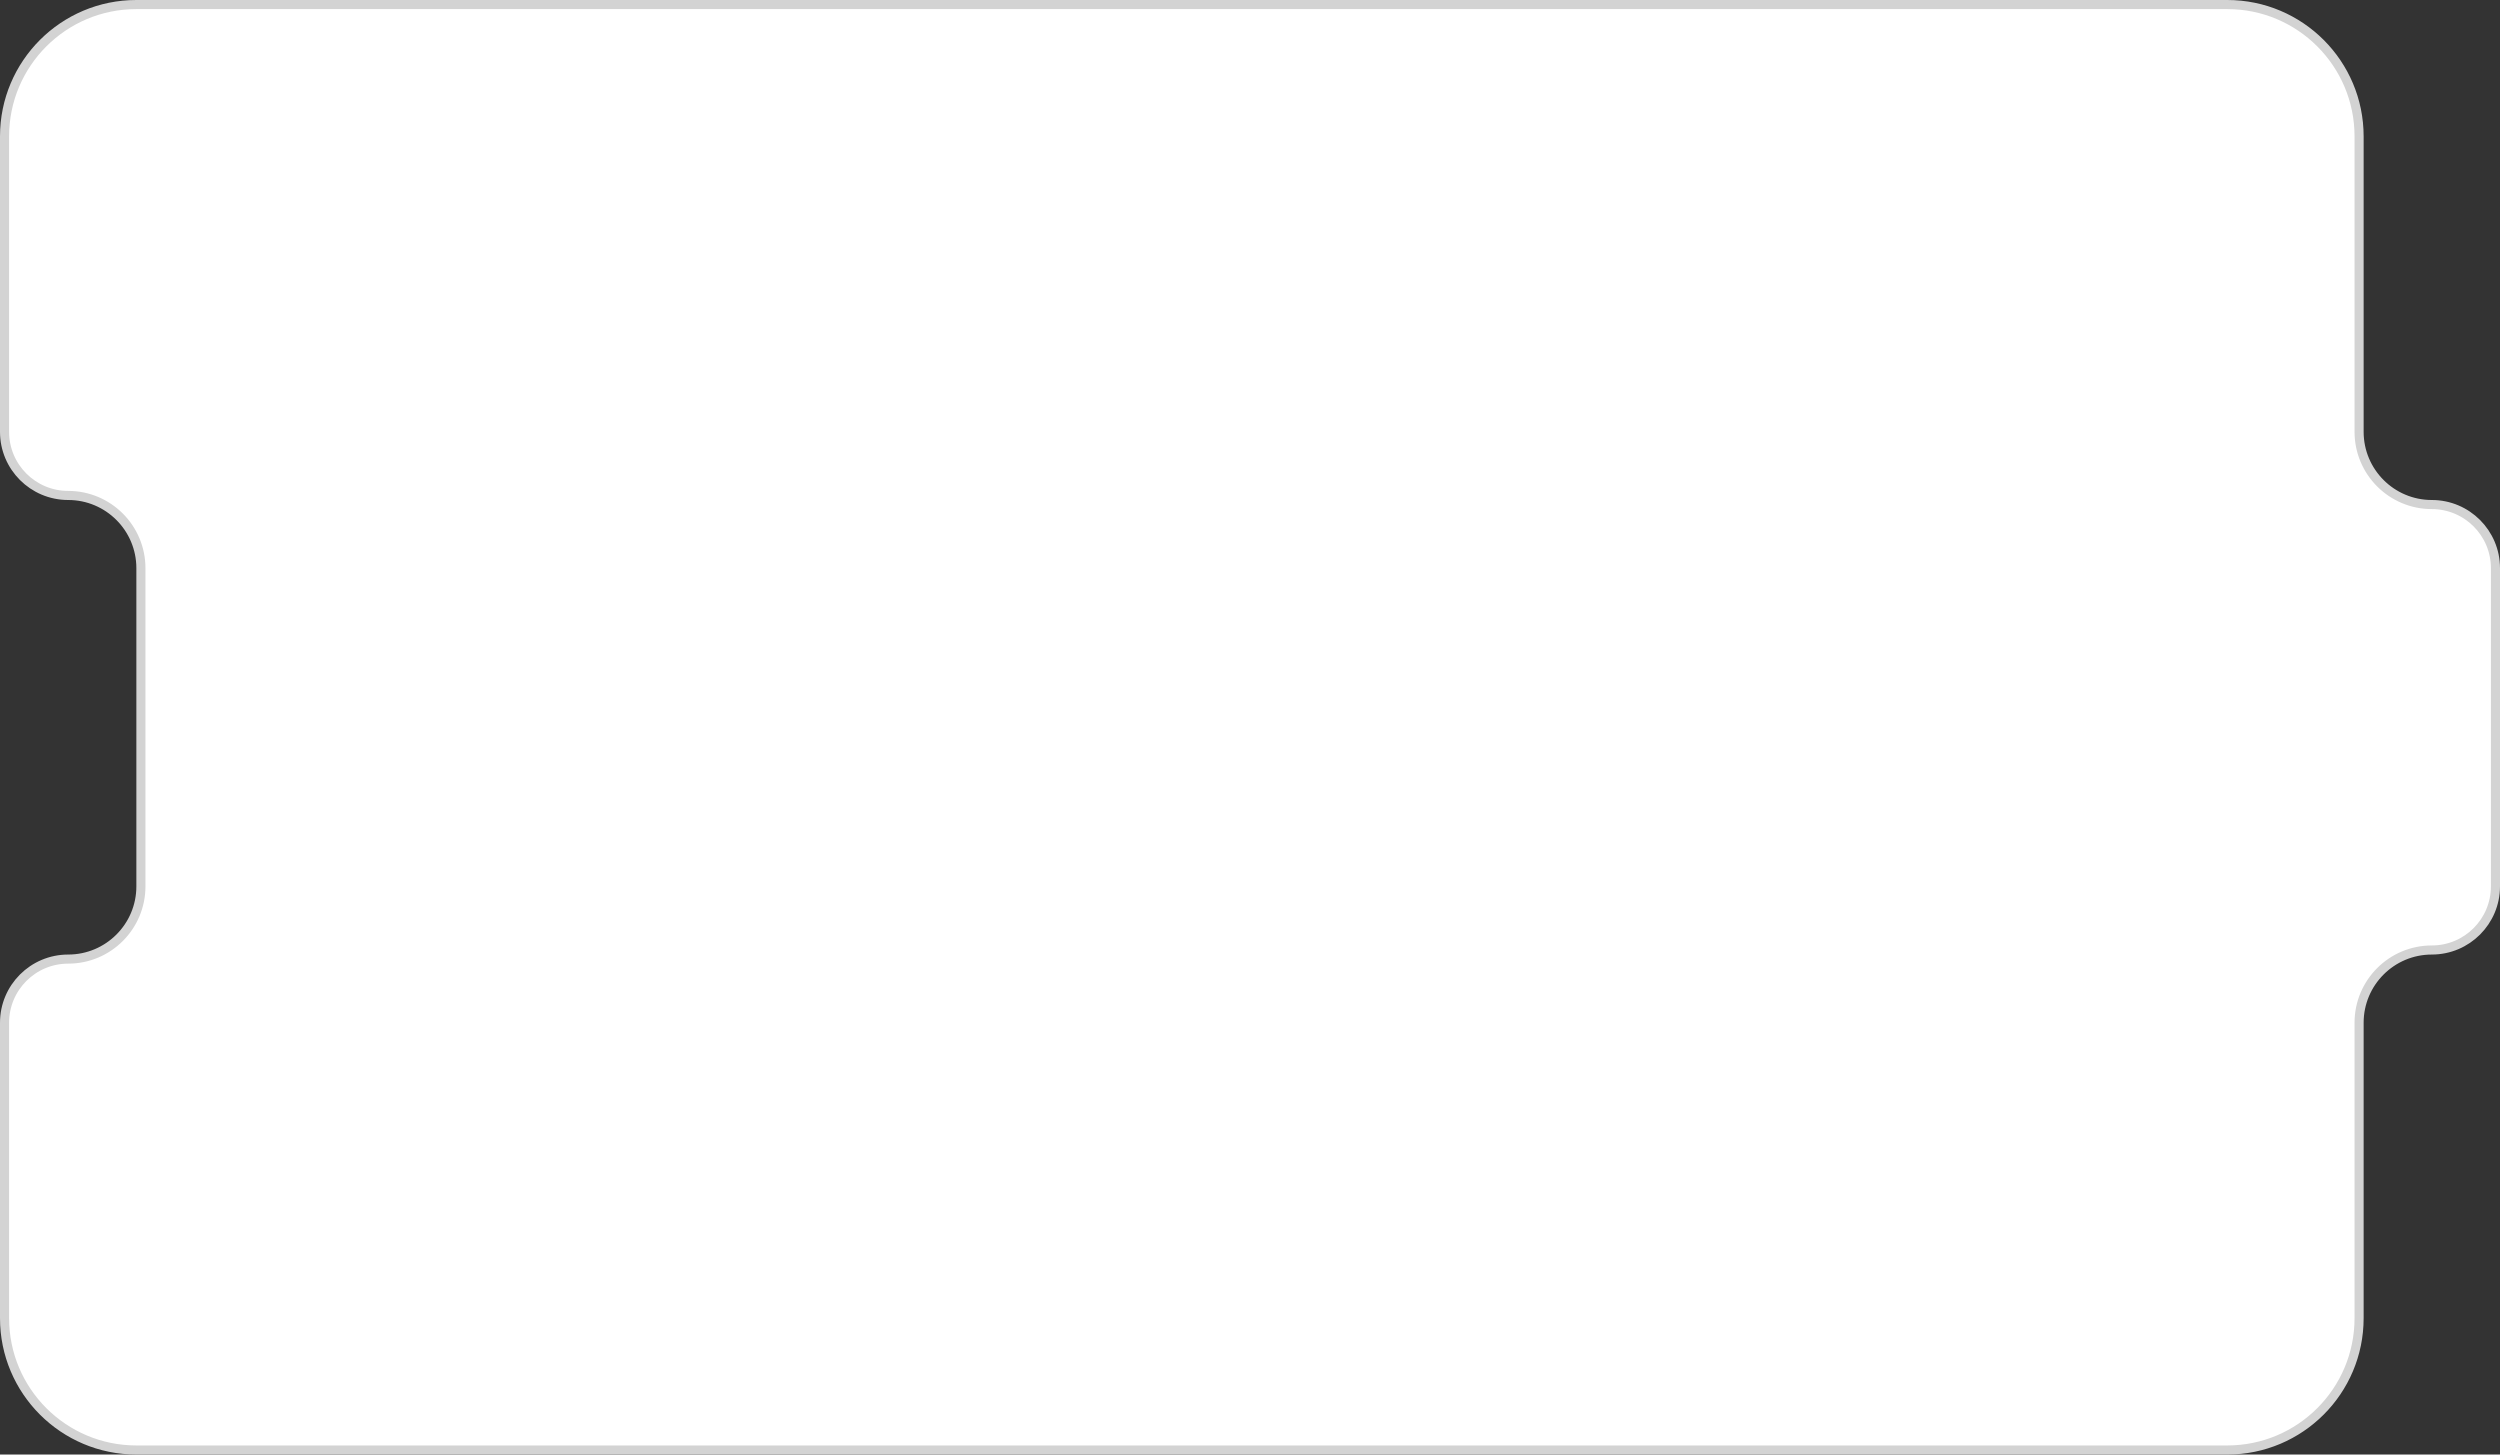
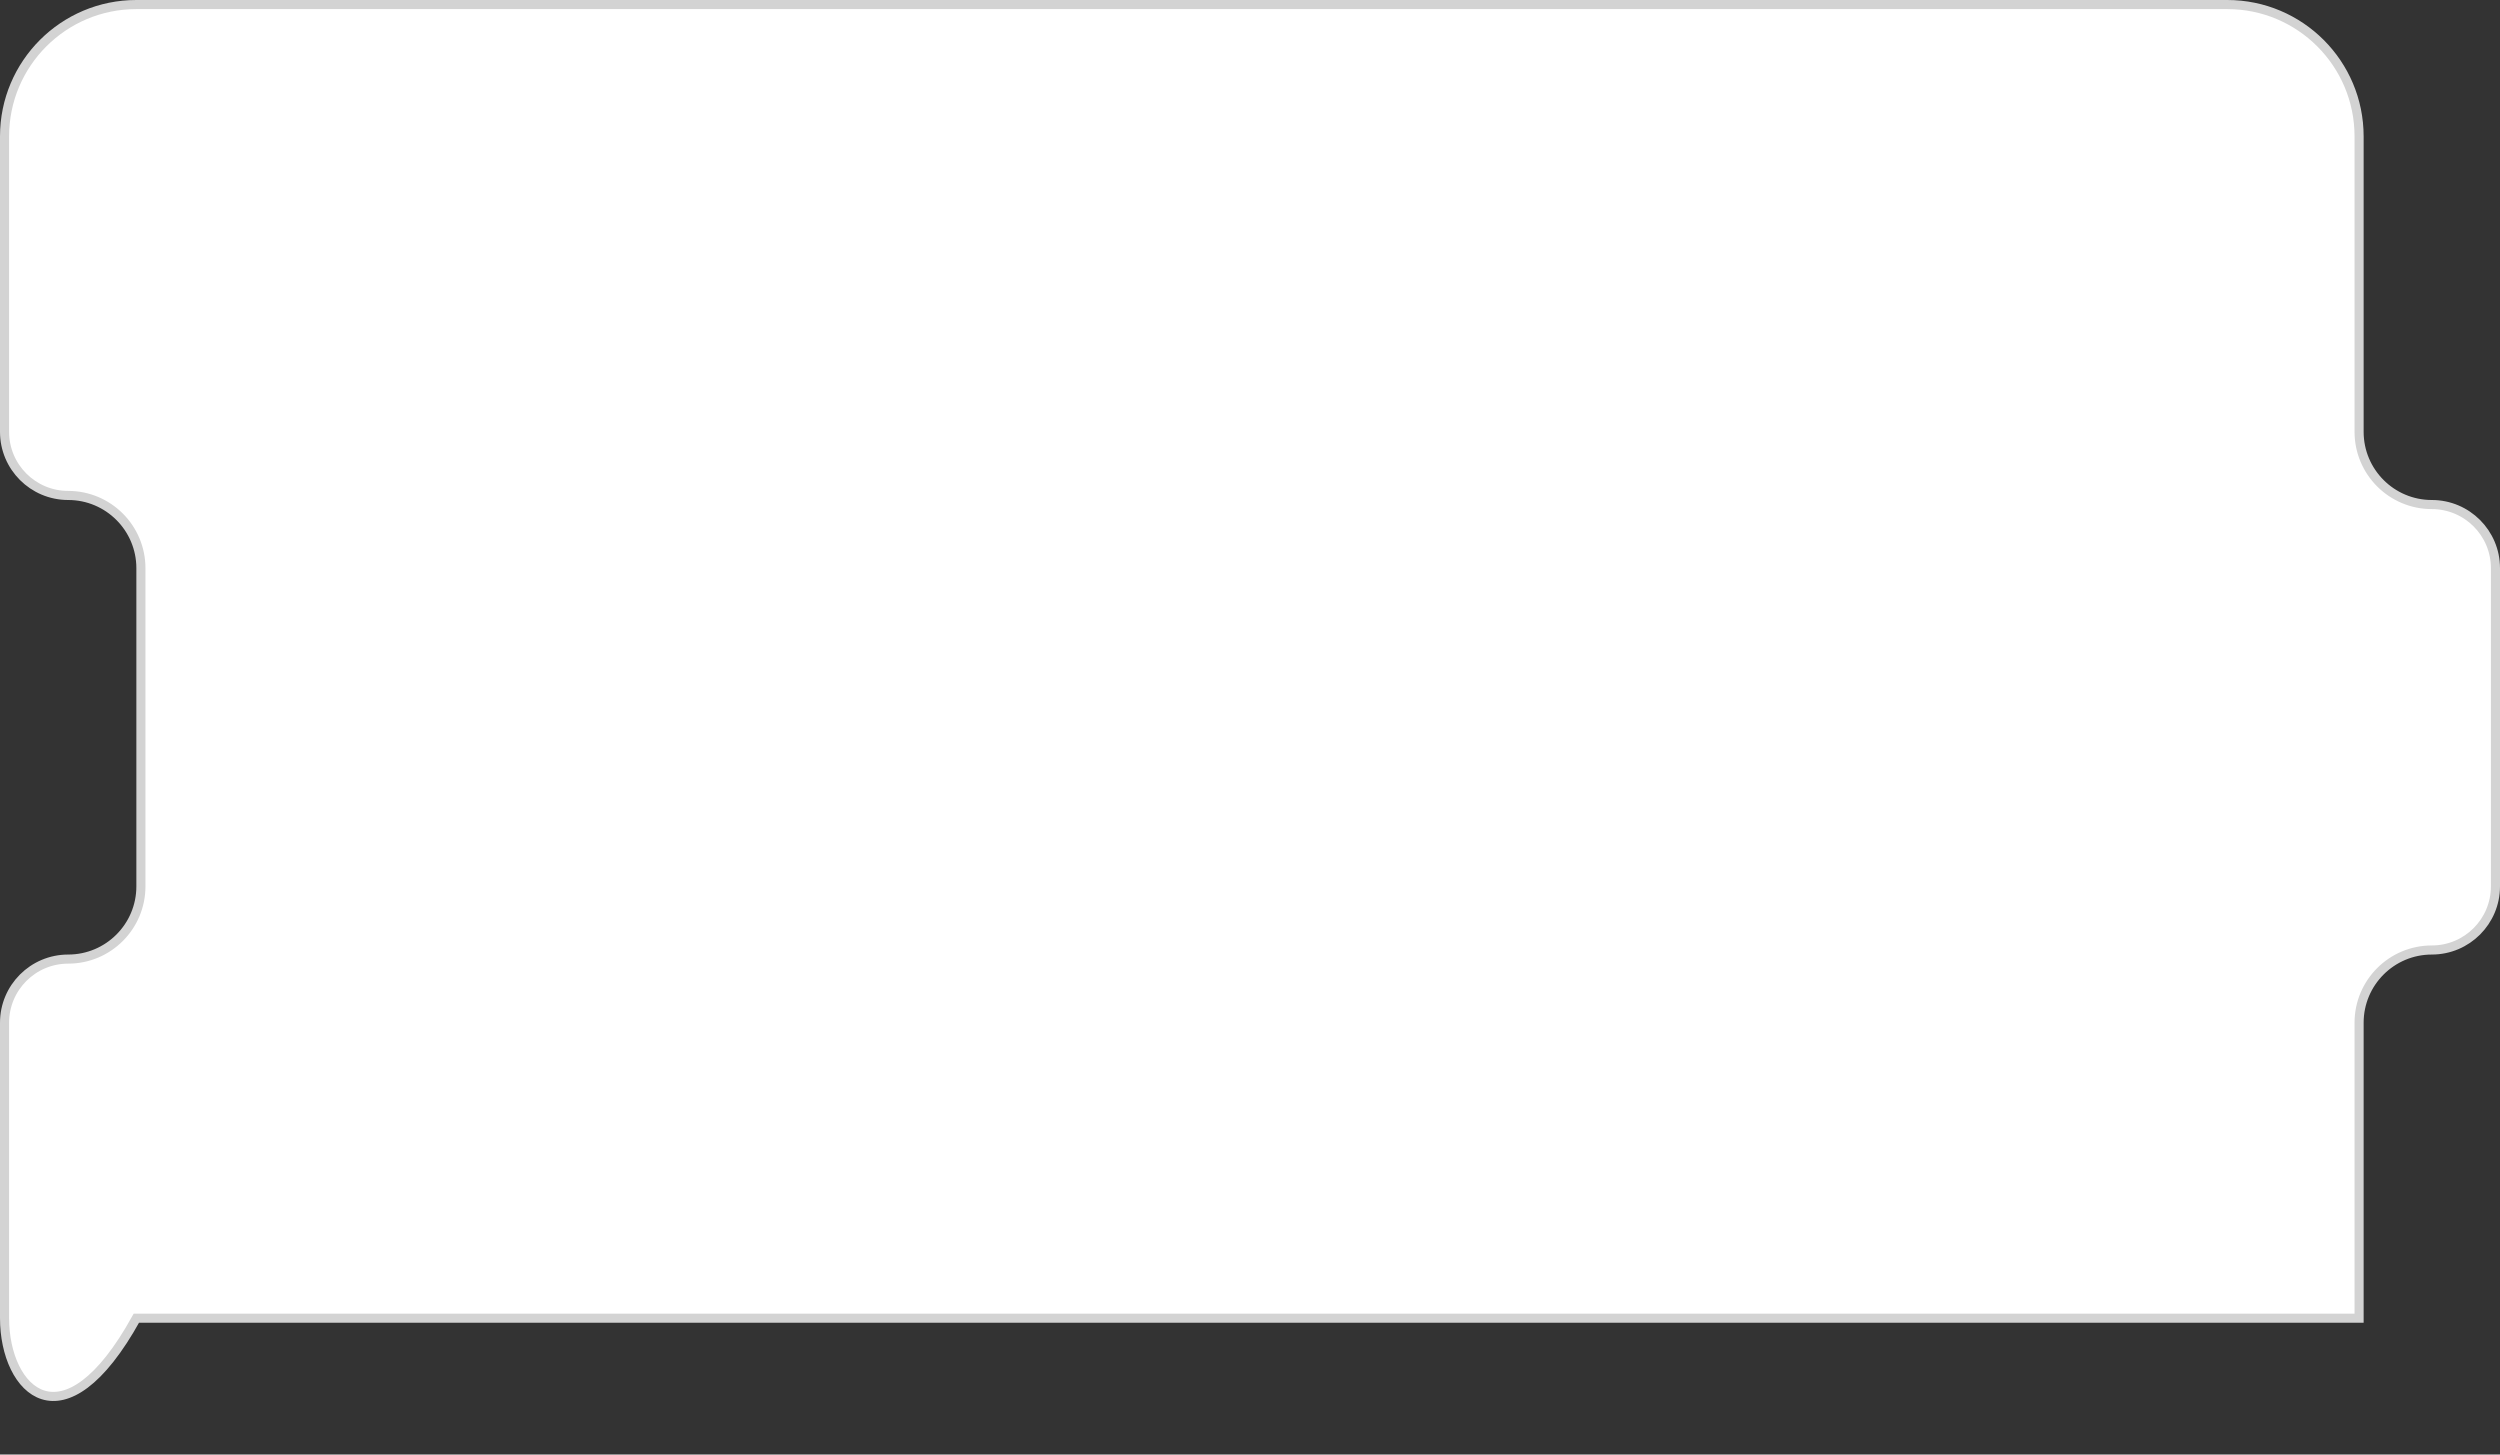
<svg xmlns="http://www.w3.org/2000/svg" width="275" height="160" viewBox="0 0 275 160" fill="none">
  <rect x="0" y="0" width="275" height="160" fill="#333333" stroke="none" />
-   <path d="M0.5 15C0.5 6.992 6.992 0.5 15 0.5H245C253.008 0.5 259.5 6.992 259.5 15V47.5C259.5 51.918 263.082 55.5 267.5 55.5C271.366 55.5 274.5 58.634 274.5 62.5V97.5C274.5 101.366 271.366 104.5 267.5 104.5C263.082 104.5 259.5 108.082 259.5 112.5V145C259.5 153.008 253.008 159.5 245 159.5H15C6.992 159.5 0.5 153.008 0.5 145V112.5C0.5 108.634 3.634 105.5 7.5 105.5C11.918 105.5 15.5 101.918 15.5 97.5V62.5C15.5 58.082 11.918 54.5 7.5 54.5C3.634 54.5 0.5 51.366 0.5 47.5V15Z" fill="white" stroke="#D3D3D3" />
+   <path d="M0.5 15C0.5 6.992 6.992 0.5 15 0.5H245C253.008 0.5 259.5 6.992 259.5 15V47.5C259.5 51.918 263.082 55.5 267.5 55.5C271.366 55.5 274.5 58.634 274.5 62.5V97.5C274.5 101.366 271.366 104.5 267.5 104.5C263.082 104.5 259.5 108.082 259.5 112.5V145H15C6.992 159.5 0.5 153.008 0.5 145V112.5C0.5 108.634 3.634 105.5 7.5 105.5C11.918 105.5 15.5 101.918 15.5 97.5V62.5C15.5 58.082 11.918 54.5 7.5 54.5C3.634 54.5 0.5 51.366 0.5 47.5V15Z" fill="white" stroke="#D3D3D3" />
</svg>